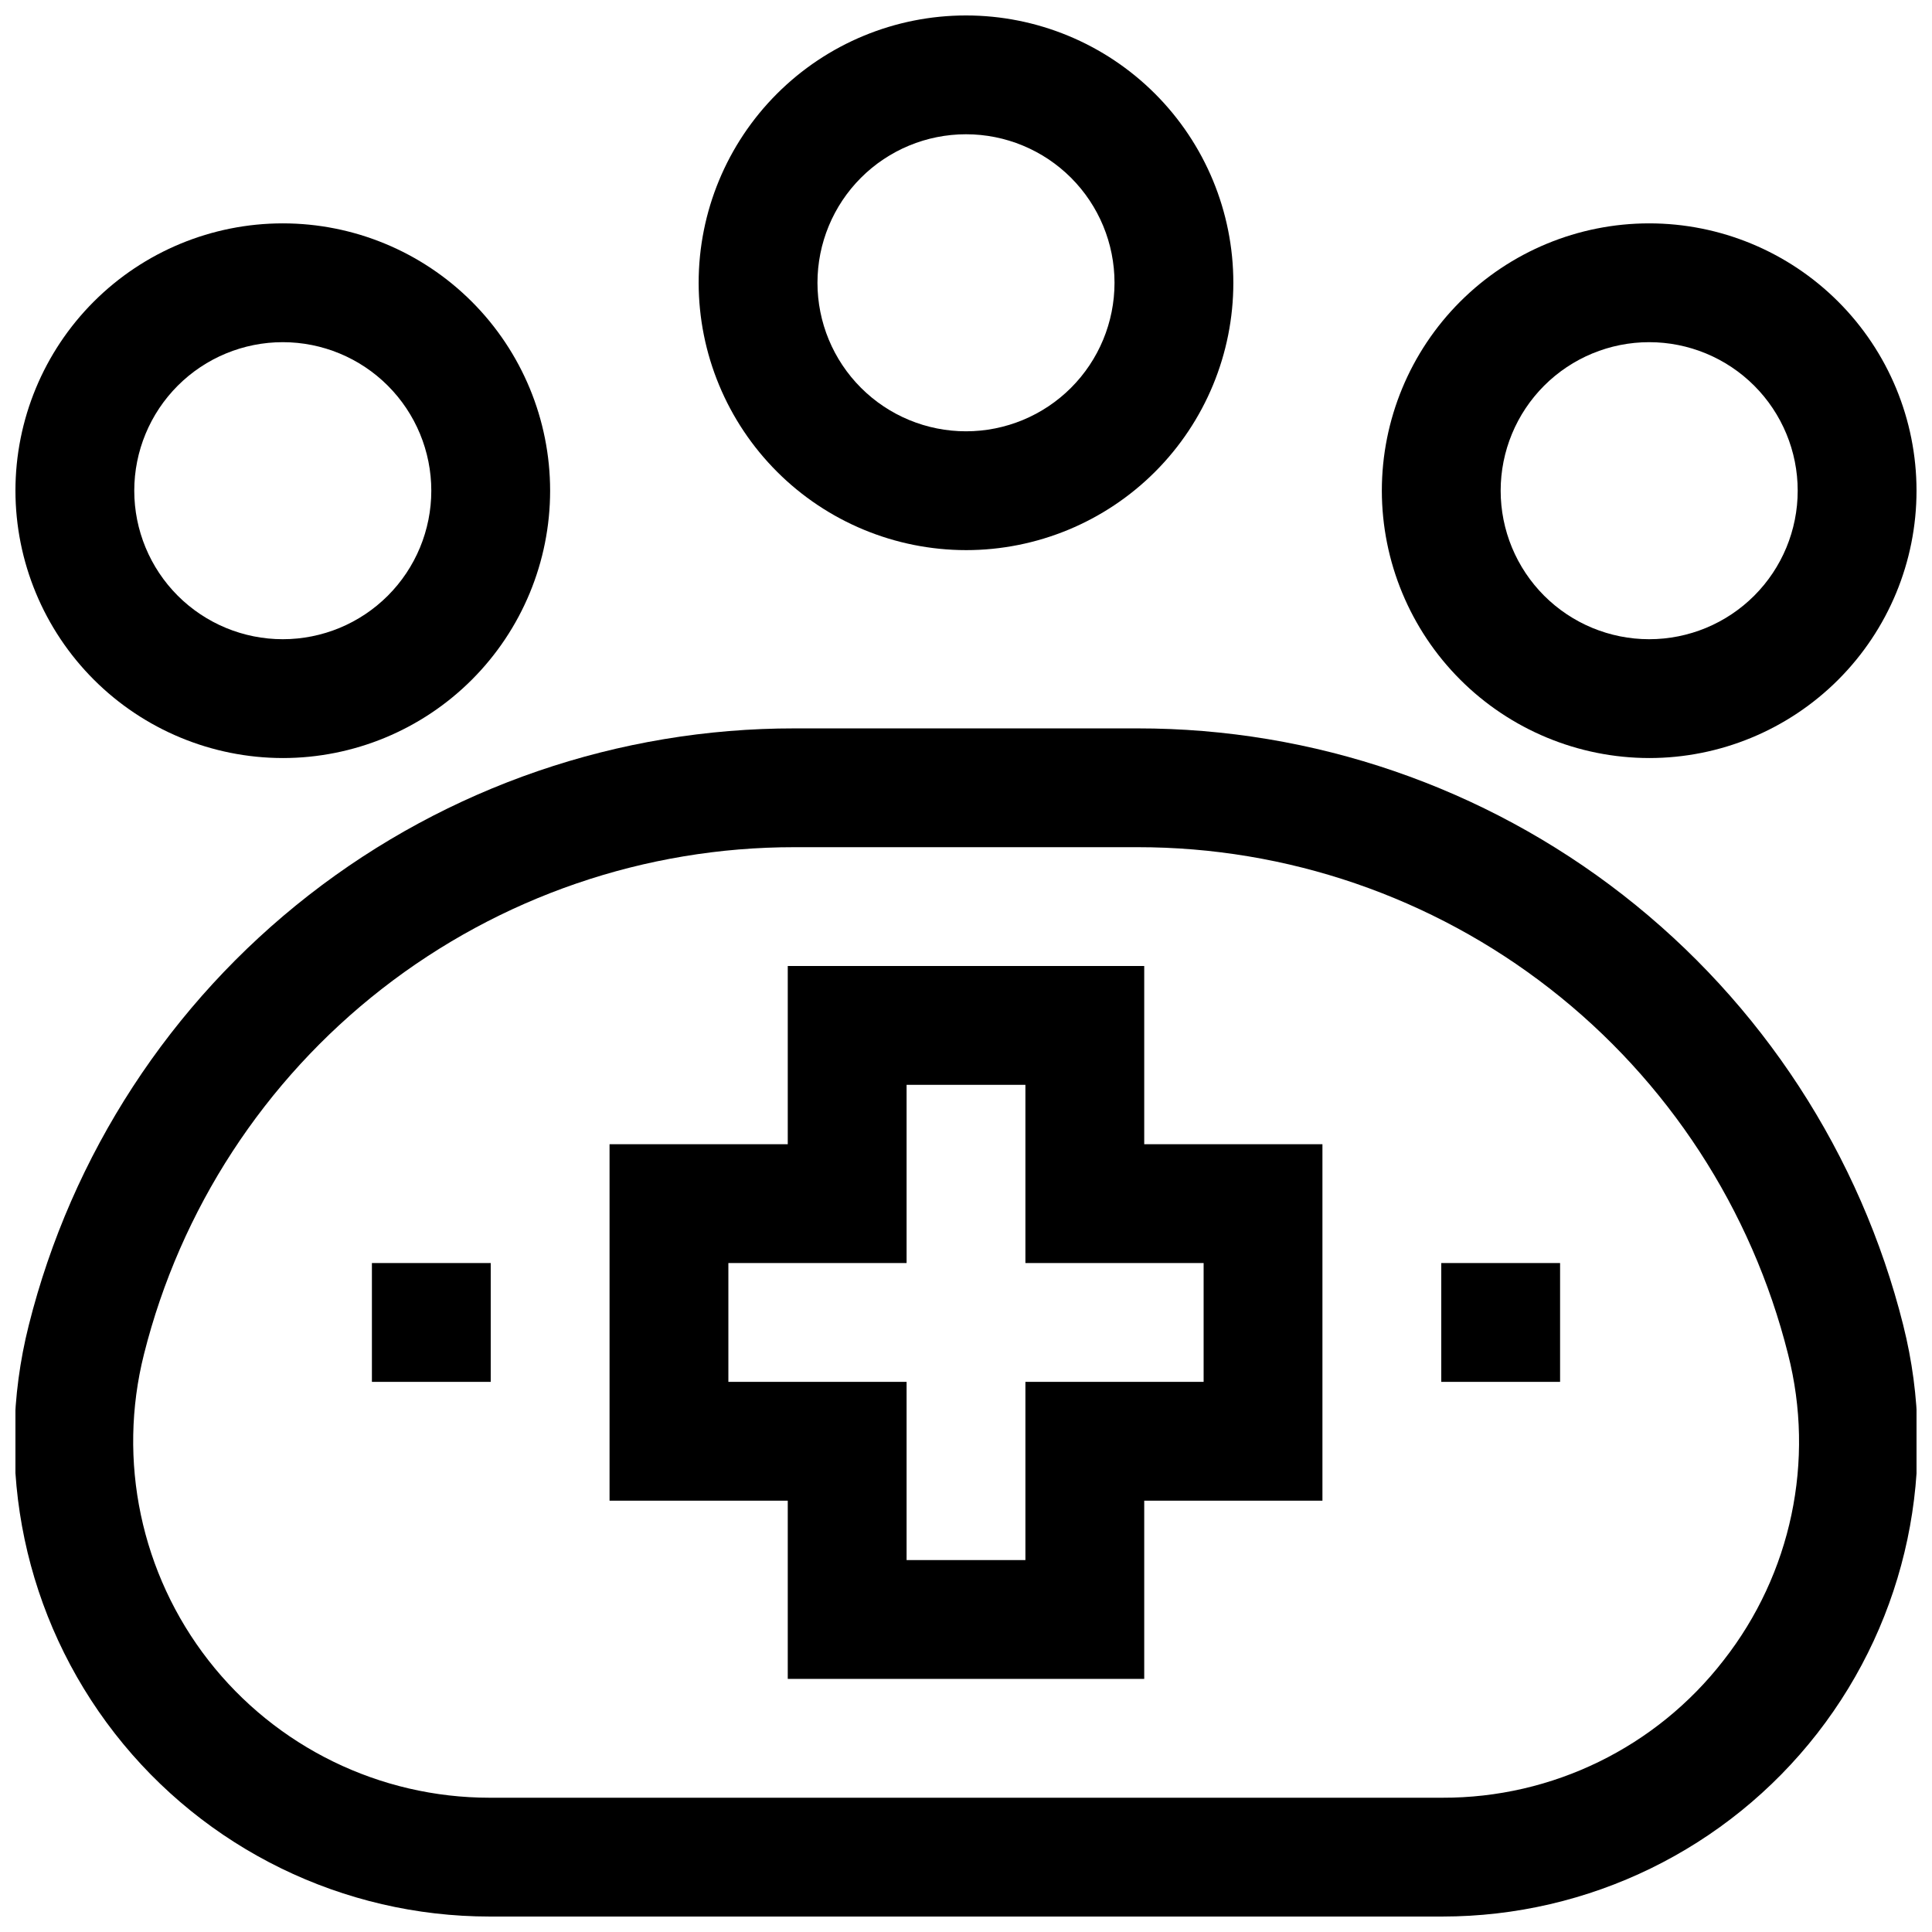
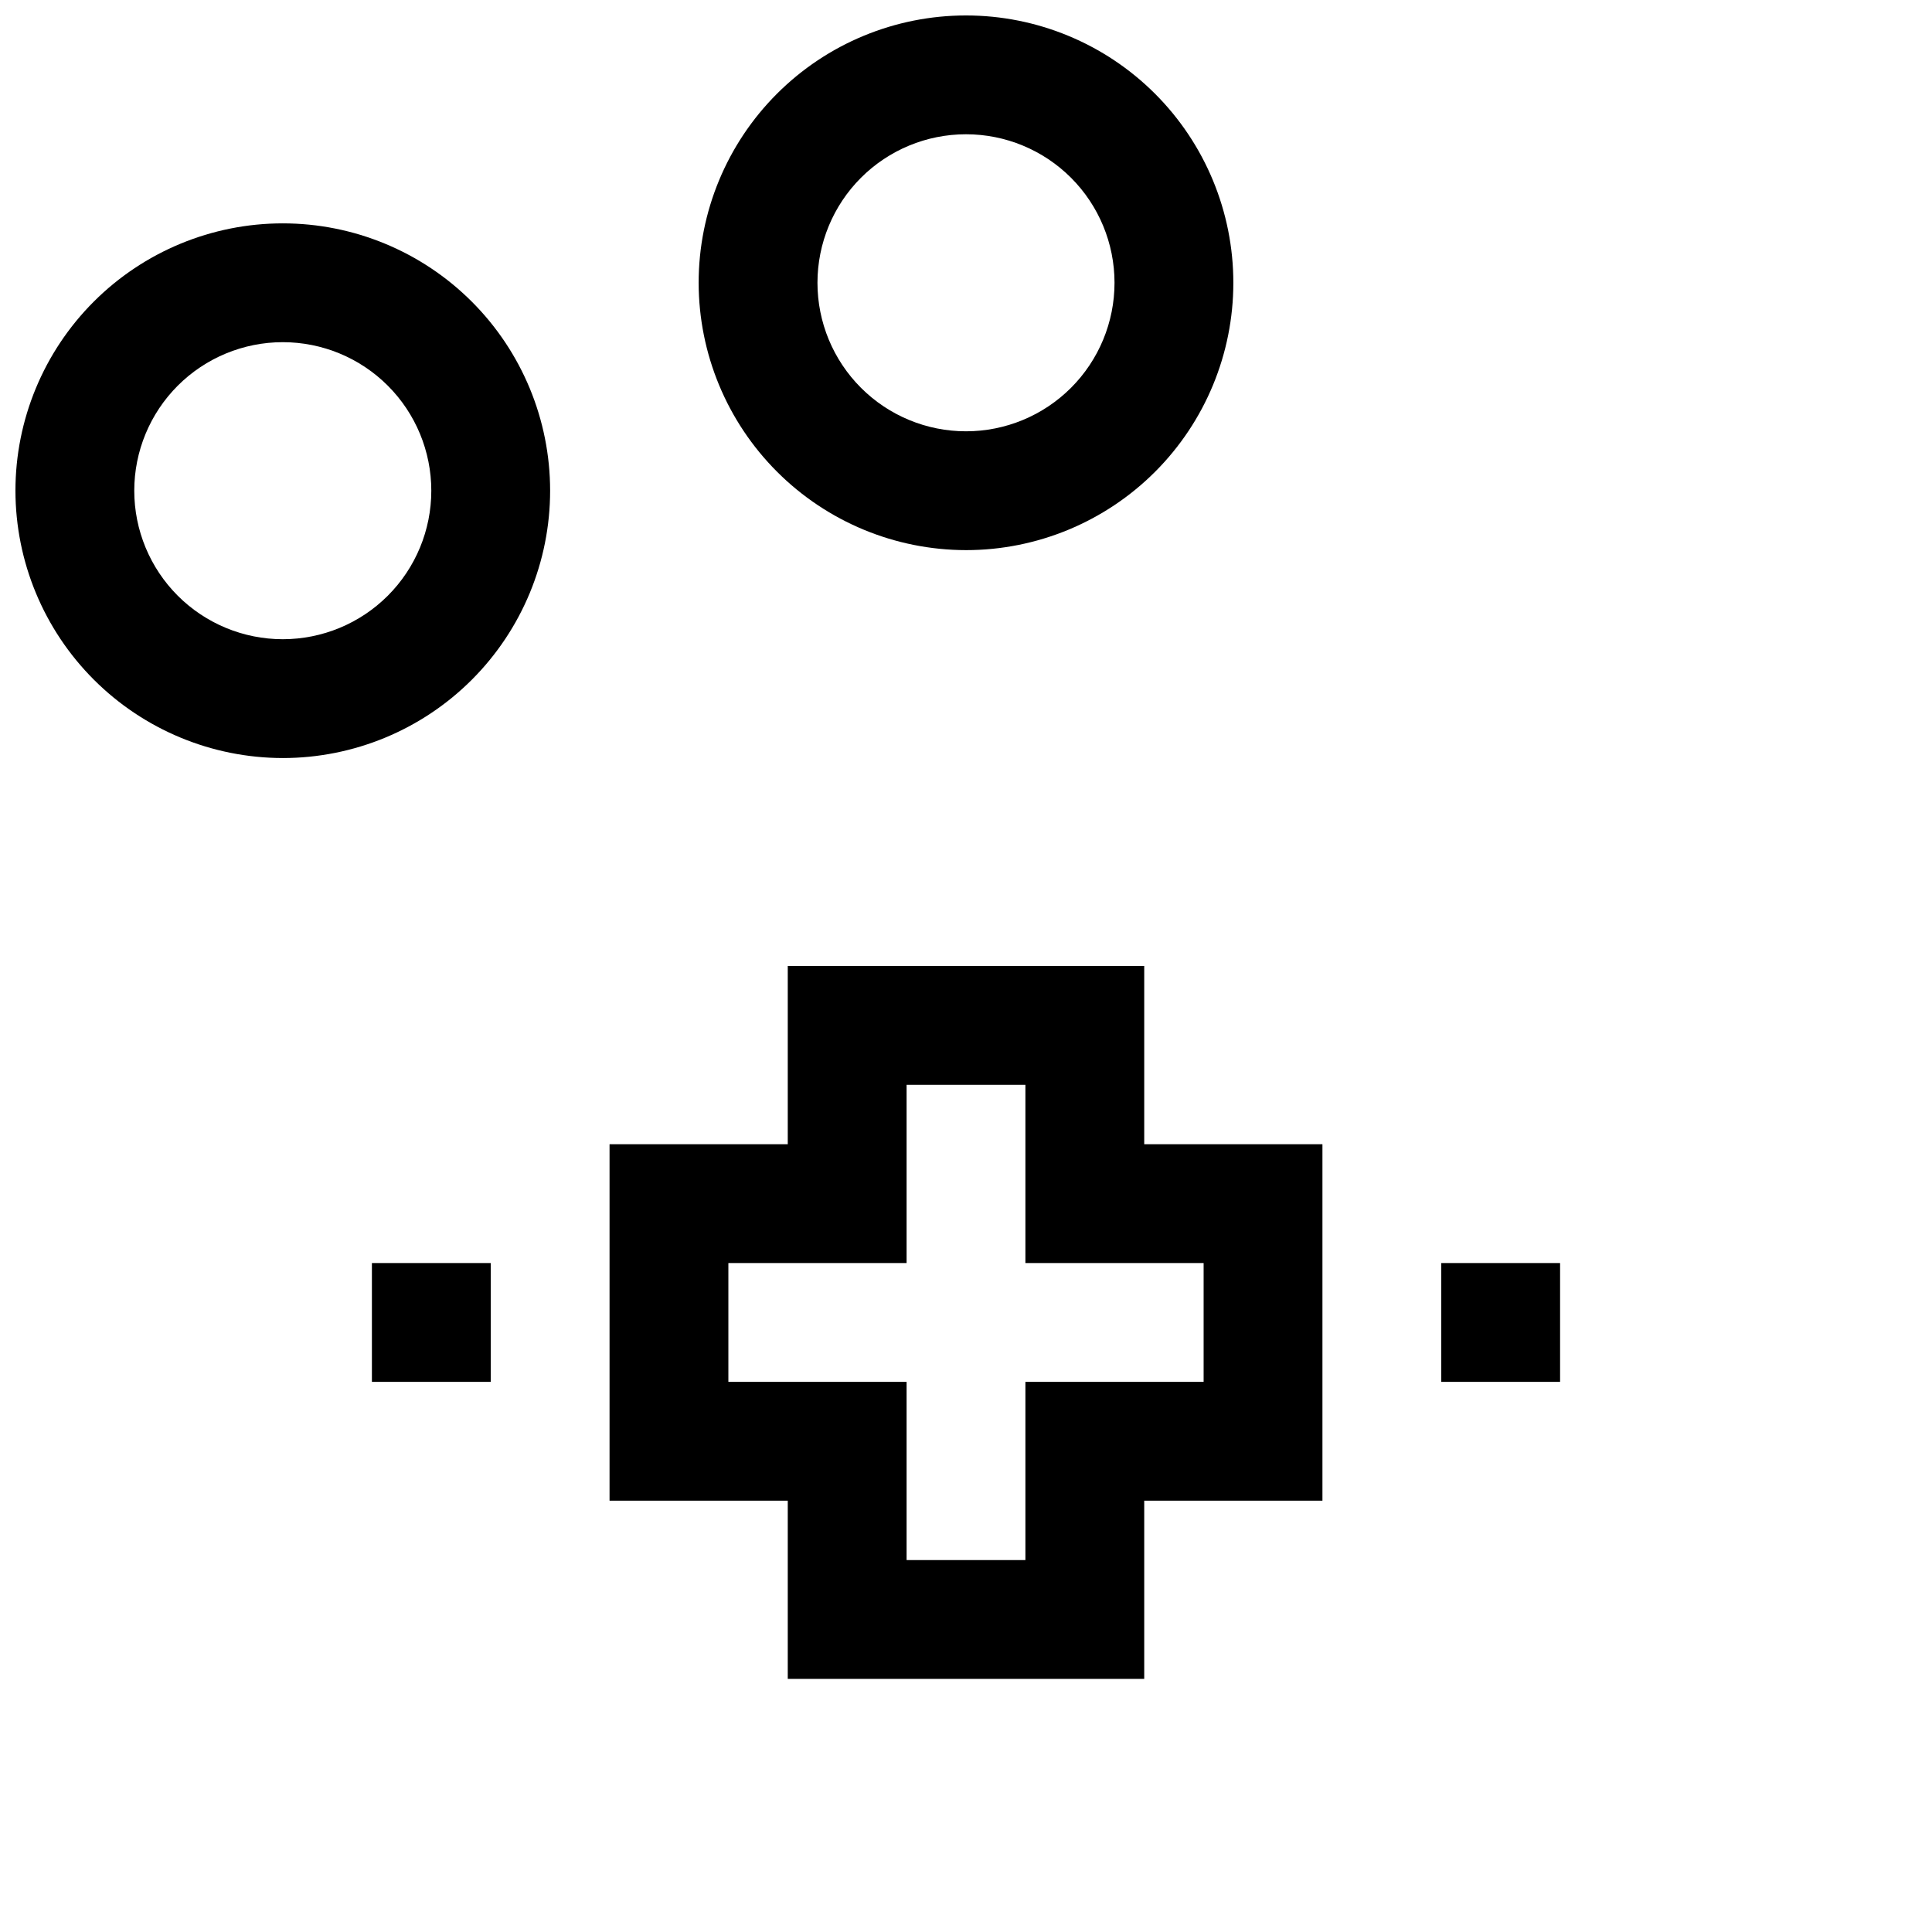
<svg xmlns="http://www.w3.org/2000/svg" width="800px" height="800px" version="1.1" viewBox="144 144 512 512">
  <defs>
    <clipPath id="d">
      <path d="m148.09 337h503.81v314.9h-503.81z" />
    </clipPath>
    <clipPath id="c">
      <path d="m148.09 203h141.91v142h-141.91z" />
    </clipPath>
    <clipPath id="b">
      <path d="m329 148.09h142v141.91h-142z" />
    </clipPath>
    <clipPath id="a">
-       <path d="m510 203h141.9v142h-141.9z" />
-     </clipPath>
+       </clipPath>
  </defs>
  <g clip-path="url(#d)">
-     <path d="m648.38 495.19c-11.348-45.219-37.484-85.344-74.254-114-36.77-28.656-82.066-44.199-128.68-44.16h-90.875c-46.621-0.039-91.914 15.504-128.69 44.16-36.77 28.66-62.906 68.785-74.254 114-9.484 37.645-1.074 77.562 22.789 108.18 23.863 30.621 60.516 48.527 99.336 48.531h252.5c38.824-0.004 75.473-17.91 99.336-48.531 23.863-30.621 32.273-70.539 22.789-108.18zm-47.625 88.828c-17.84 23.035-45.363 36.48-74.5 36.398h-252.5c-29.117 0-56.609-13.43-74.508-36.398-17.898-22.969-24.203-52.91-17.09-81.145 9.645-38.414 31.852-72.496 63.09-96.844 31.242-24.344 69.719-37.547 109.32-37.516h90.875c39.602-0.031 78.082 13.172 109.32 37.516 31.238 24.348 53.445 58.43 63.09 96.844 7.207 28.234 0.891 58.215-17.098 81.145z" />
-   </g>
+     </g>
  <g clip-path="url(#c)">
    <path d="m218.94 344.89c18.789 0 36.812-7.465 50.098-20.75 13.285-13.289 20.75-31.309 20.75-50.098s-7.465-36.812-20.75-50.098c-13.285-13.285-31.309-20.75-50.098-20.75-18.789 0-36.809 7.465-50.098 20.75-13.285 13.285-20.75 31.309-20.75 50.098 0.02 18.781 7.492 36.793 20.773 50.074s31.293 20.754 50.074 20.773zm0-110.21c10.441 0 20.449 4.144 27.832 11.527 7.383 7.383 11.527 17.391 11.527 27.832 0 10.438-4.144 20.449-11.527 27.832-7.383 7.379-17.391 11.527-27.832 11.527-10.438 0-20.449-4.148-27.832-11.527-7.379-7.383-11.527-17.395-11.527-27.832 0-10.441 4.148-20.449 11.527-27.832 7.383-7.383 17.395-11.527 27.832-11.527z" />
  </g>
  <g clip-path="url(#b)">
    <path d="m400 289.79c18.789 0 36.809-7.465 50.098-20.75 13.285-13.285 20.75-31.309 20.75-50.098 0-18.789-7.465-36.809-20.75-50.098-13.289-13.285-31.309-20.75-50.098-20.75-18.793 0-36.812 7.465-50.098 20.75-13.289 13.289-20.754 31.309-20.754 50.098 0.023 18.785 7.492 36.793 20.777 50.074 13.281 13.281 31.289 20.754 50.074 20.773zm0-110.21c10.438 0 20.449 4.148 27.832 11.527 7.379 7.383 11.527 17.395 11.527 27.832 0 10.441-4.148 20.449-11.527 27.832-7.383 7.383-17.395 11.527-27.832 11.527-10.441 0-20.453-4.144-27.832-11.527-7.383-7.383-11.531-17.391-11.531-27.832 0-10.438 4.148-20.449 11.531-27.832 7.379-7.379 17.391-11.527 27.832-11.527z" />
  </g>
  <g clip-path="url(#a)">
    <path d="m581.05 344.89c18.789 0 36.812-7.465 50.098-20.75 13.285-13.289 20.75-31.309 20.75-50.098s-7.465-36.812-20.75-50.098c-13.285-13.285-31.309-20.75-50.098-20.75-18.789 0-36.809 7.465-50.098 20.75-13.285 13.285-20.75 31.309-20.75 50.098 0.02 18.781 7.492 36.793 20.773 50.074s31.289 20.754 50.074 20.773zm0-110.21c10.438 0 20.449 4.144 27.832 11.527 7.383 7.383 11.527 17.391 11.527 27.832 0 10.438-4.144 20.449-11.527 27.832-7.383 7.379-17.395 11.527-27.832 11.527s-20.449-4.148-27.832-11.527c-7.379-7.383-11.527-17.395-11.527-27.832 0-10.441 4.148-20.449 11.527-27.832 7.383-7.383 17.395-11.527 27.832-11.527z" />
  </g>
  <path d="m447.23 400h-94.465v47.23h-47.23v94.465h47.23v47.23h94.465v-47.23h47.23v-94.465h-47.23zm15.742 78.719v31.488h-47.23v47.23h-31.488v-47.23h-47.23v-31.488h47.23v-47.23h31.488v47.23z" />
  <path d="m242.56 478.72h31.488v31.488h-31.488z" />
  <path d="m525.95 478.72h31.488v31.488h-31.488z" />
</svg>